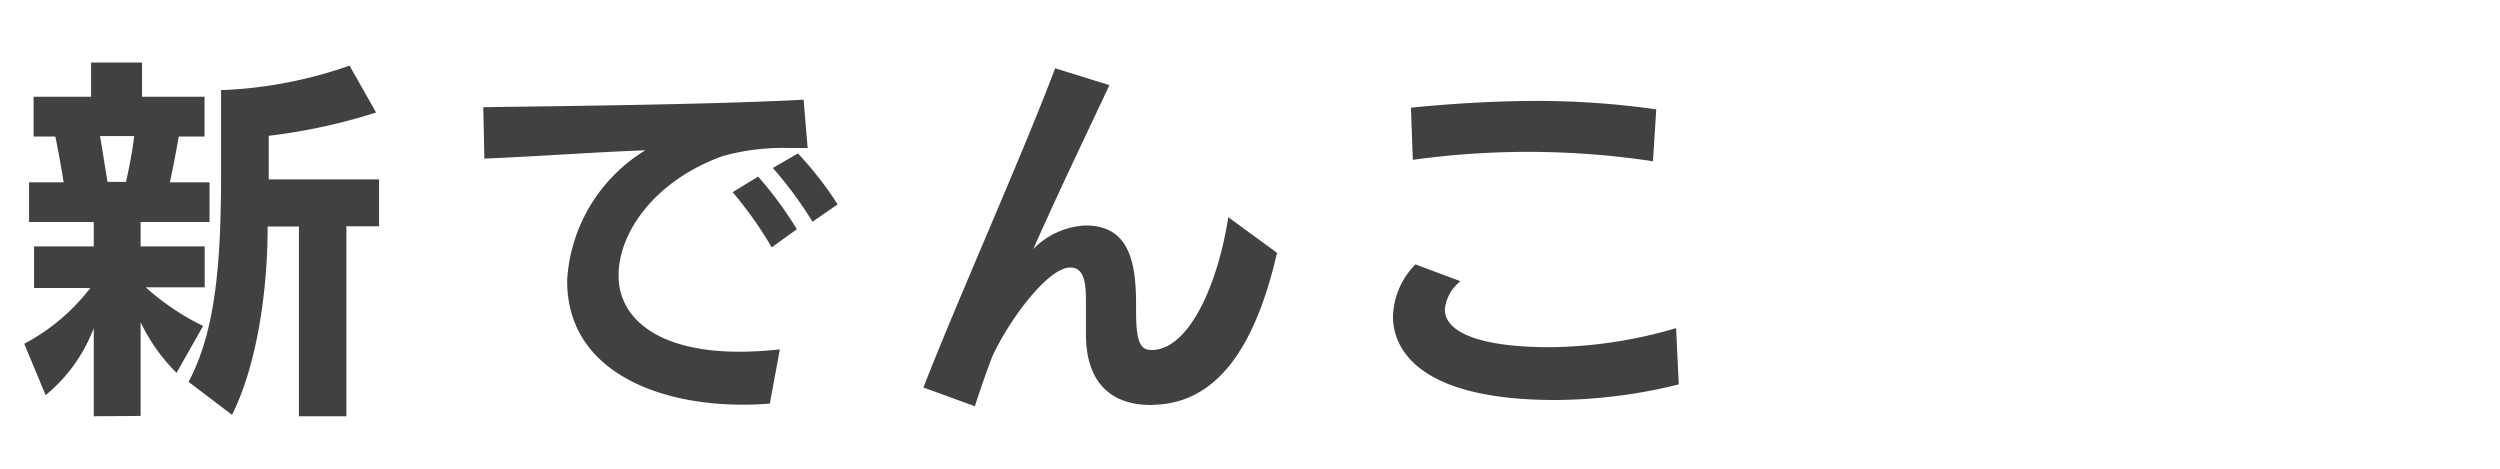
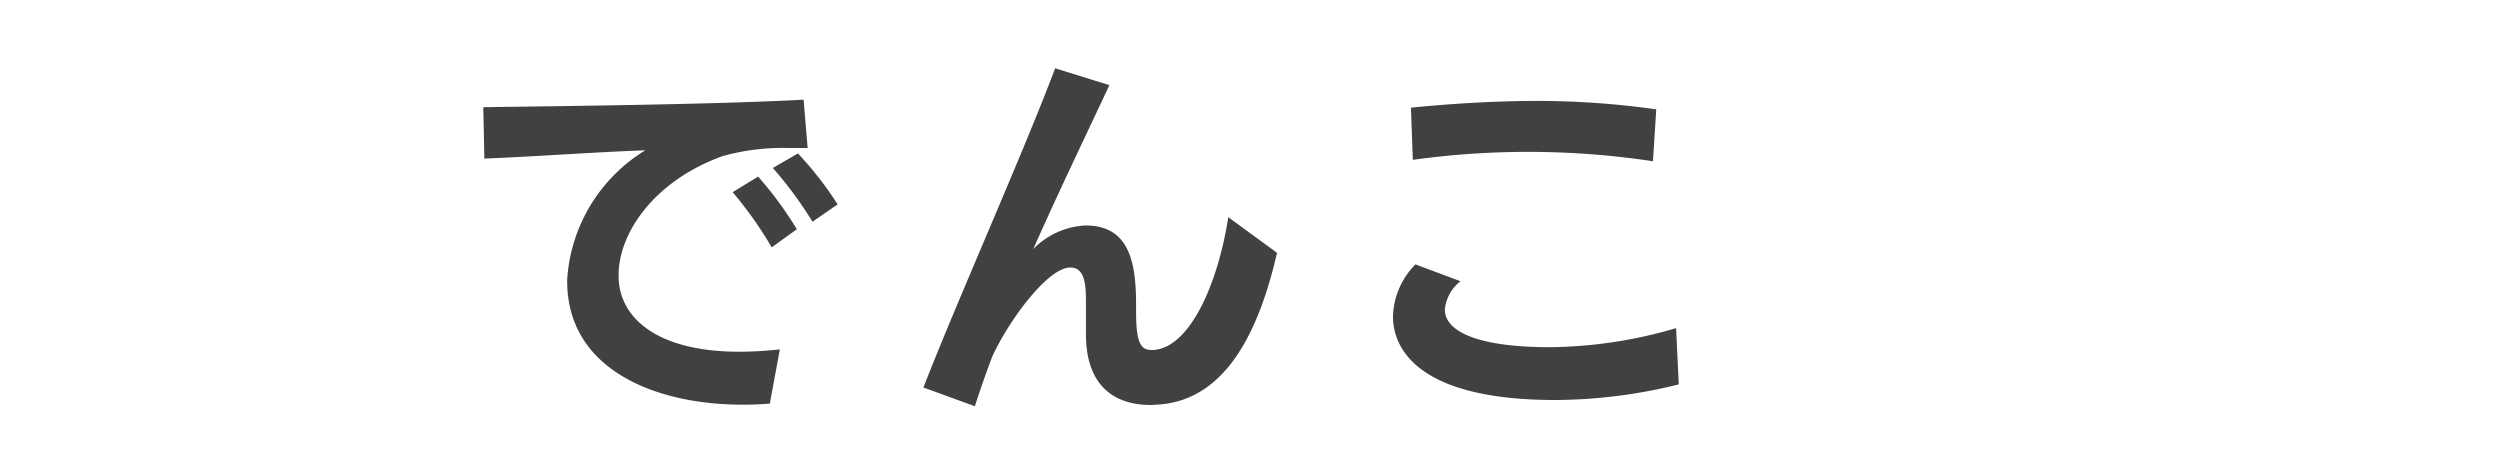
<svg xmlns="http://www.w3.org/2000/svg" width="160" height="30" viewBox="0 0 160 30">
  <defs>
    <style>.cls-1{fill:#414141;}</style>
  </defs>
  <title>img_section_title_newdenco</title>
  <g id="レイヤー_2" data-name="レイヤー 2">
-     <path class="cls-1" d="M6,26.64V21a10.23,10.23,0,0,1-3.08,4.29L1.55,22a12.89,12.89,0,0,0,4.23-3.57H2.18V15.77H6V14.21H1.86V11.67H4.07c-.12-.84-.43-2.48-.53-2.93H2.15V6.19H5.83V4H9.09V6.19h4V8.74H11.44c-.07.43-.36,2-.57,2.93h2.54v2.54H9v1.56H13.1v2.62H9.33A15.77,15.77,0,0,0,13,20.86l-1.7,3A11.44,11.44,0,0,1,9,20.62v6Zm2.06-15a28.07,28.07,0,0,0,.53-2.93H6.4c.12.65.34,2.09.48,2.93Zm11.07,15V14.5h-2c0,4.06-.67,8.83-2.28,12.05l-2.78-2.11C13.79,21.2,14.15,16.9,14.15,11V5.76h.22a28,28,0,0,0,8-1.56l1.7,3A36.67,36.67,0,0,1,17.2,8.69v2.79h7.06v3H22.17V26.64Z" />
    <path class="cls-1" d="M49.27,25.83c-.58.05-1.16.07-1.73.07C41.85,25.9,36.3,23.6,36.3,18v-.12a10.47,10.47,0,0,1,5-8.26c-2.76.09-7.25.41-10.3.53l-.07-3.29c4.89-.07,14.74-.17,20.5-.48l.26,3.09H50.44a14.27,14.27,0,0,0-4.22.53c-4.37,1.59-6.63,4.92-6.63,7.61v.05c0,2.62,2.38,4.85,7.73,4.85a24.43,24.43,0,0,0,2.59-.15Zm.12-10a24.9,24.9,0,0,0-2.5-3.53l1.63-1A24.08,24.08,0,0,1,51,14.67ZM52,14.19a24.89,24.89,0,0,0-2.54-3.44l1.61-.93a22.35,22.35,0,0,1,2.54,3.26Z" />
    <path class="cls-1" d="M73.67,25.92c-2.66,0-4.17-1.53-4.17-4.53v-.15c0-.33,0-.93,0-1.56v-.45c0-1.13-.12-2.11-1-2.11h0c-1.47,0-4,3.5-5,5.71C63,24.17,62.8,24.75,62.39,26L59.1,24.8c2.19-5.64,6.36-14.93,8.43-20.43L71,5.45c-1.49,3.19-3.21,6.74-4.87,10.49a5,5,0,0,1,3.36-1.51c3,0,3.22,2.78,3.22,5.23V20c0,2,.33,2.4,1,2.4,2.31,0,4.2-4,4.9-8.5l3.12,2.28c-1.15,5-3.29,9.53-7.75,9.72Z" />
    <path class="cls-1" d="M107.44,24.6a33.16,33.16,0,0,1-7.89,1c-9.25,0-10.4-3.62-10.4-5.35a4.92,4.92,0,0,1,1.44-3.33L93.47,18a2.62,2.62,0,0,0-1,1.8c0,1.6,2.62,2.42,6.68,2.42A29.31,29.31,0,0,0,107.27,21Zm-1.65-14.28a53.57,53.57,0,0,0-15.37-.09L90.3,6.89c2.43-.24,5.21-.43,8.09-.43A53.74,53.74,0,0,1,106,7Z" />
  </g>
</svg>